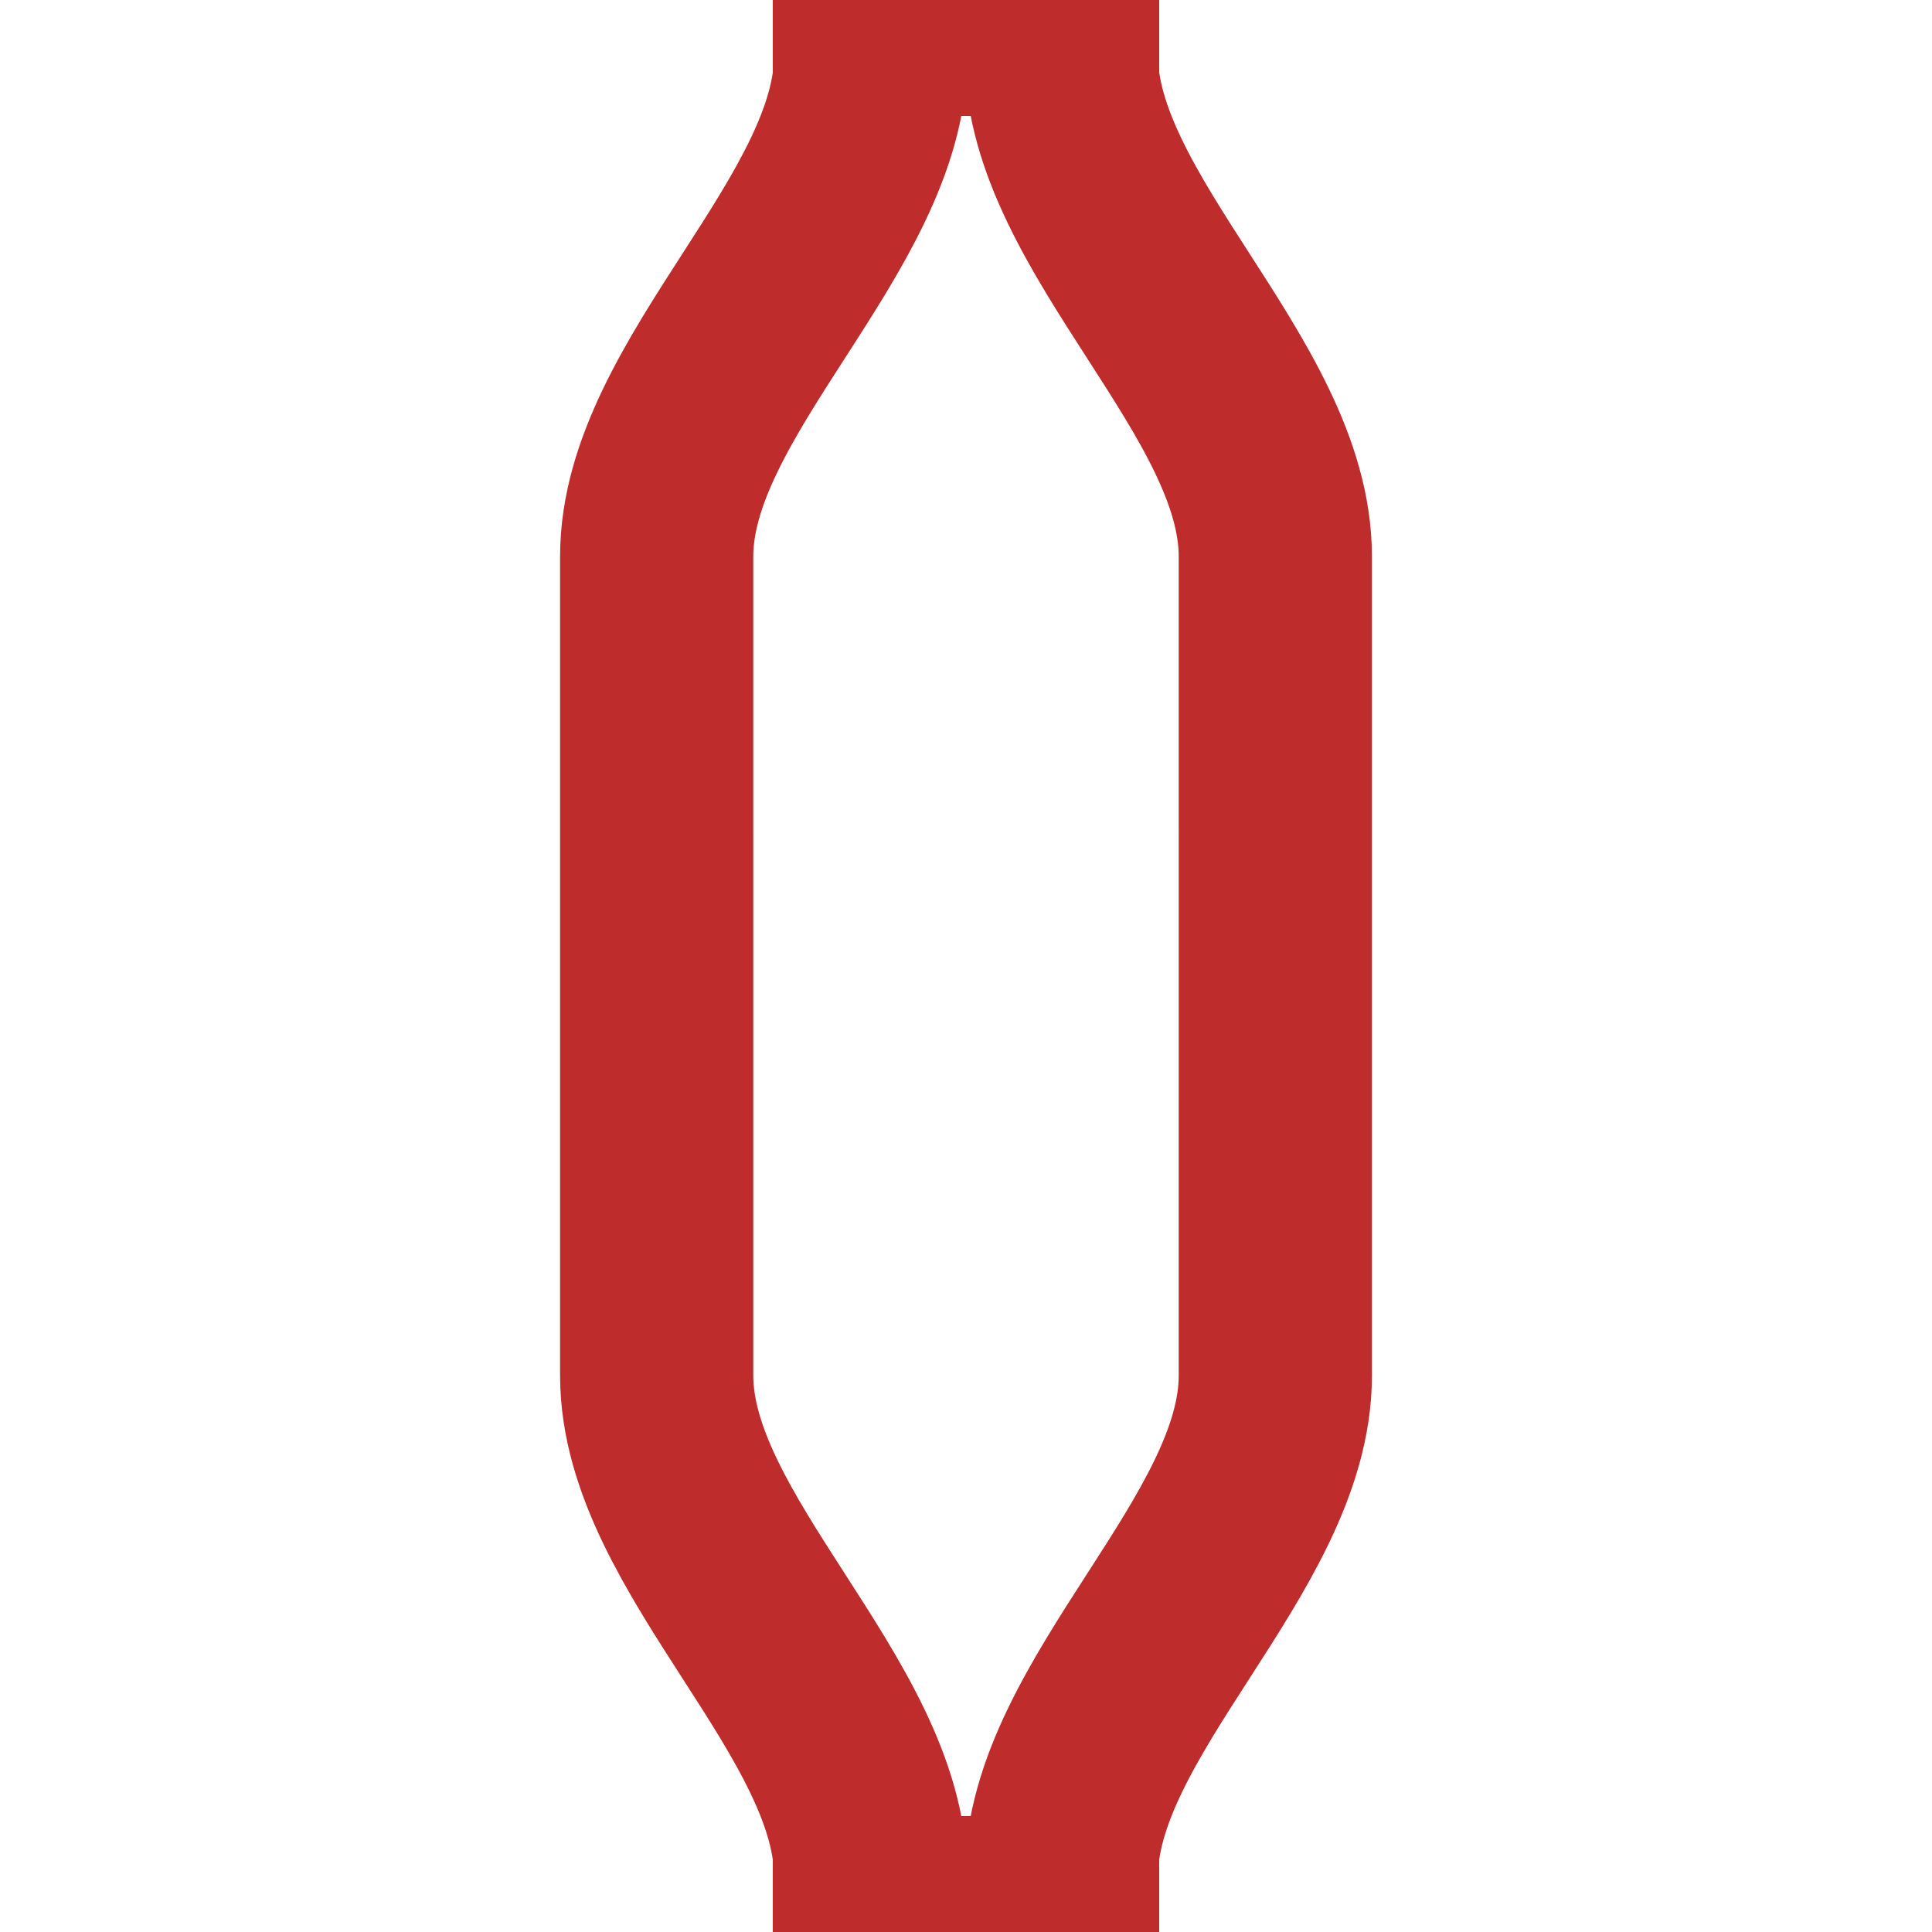
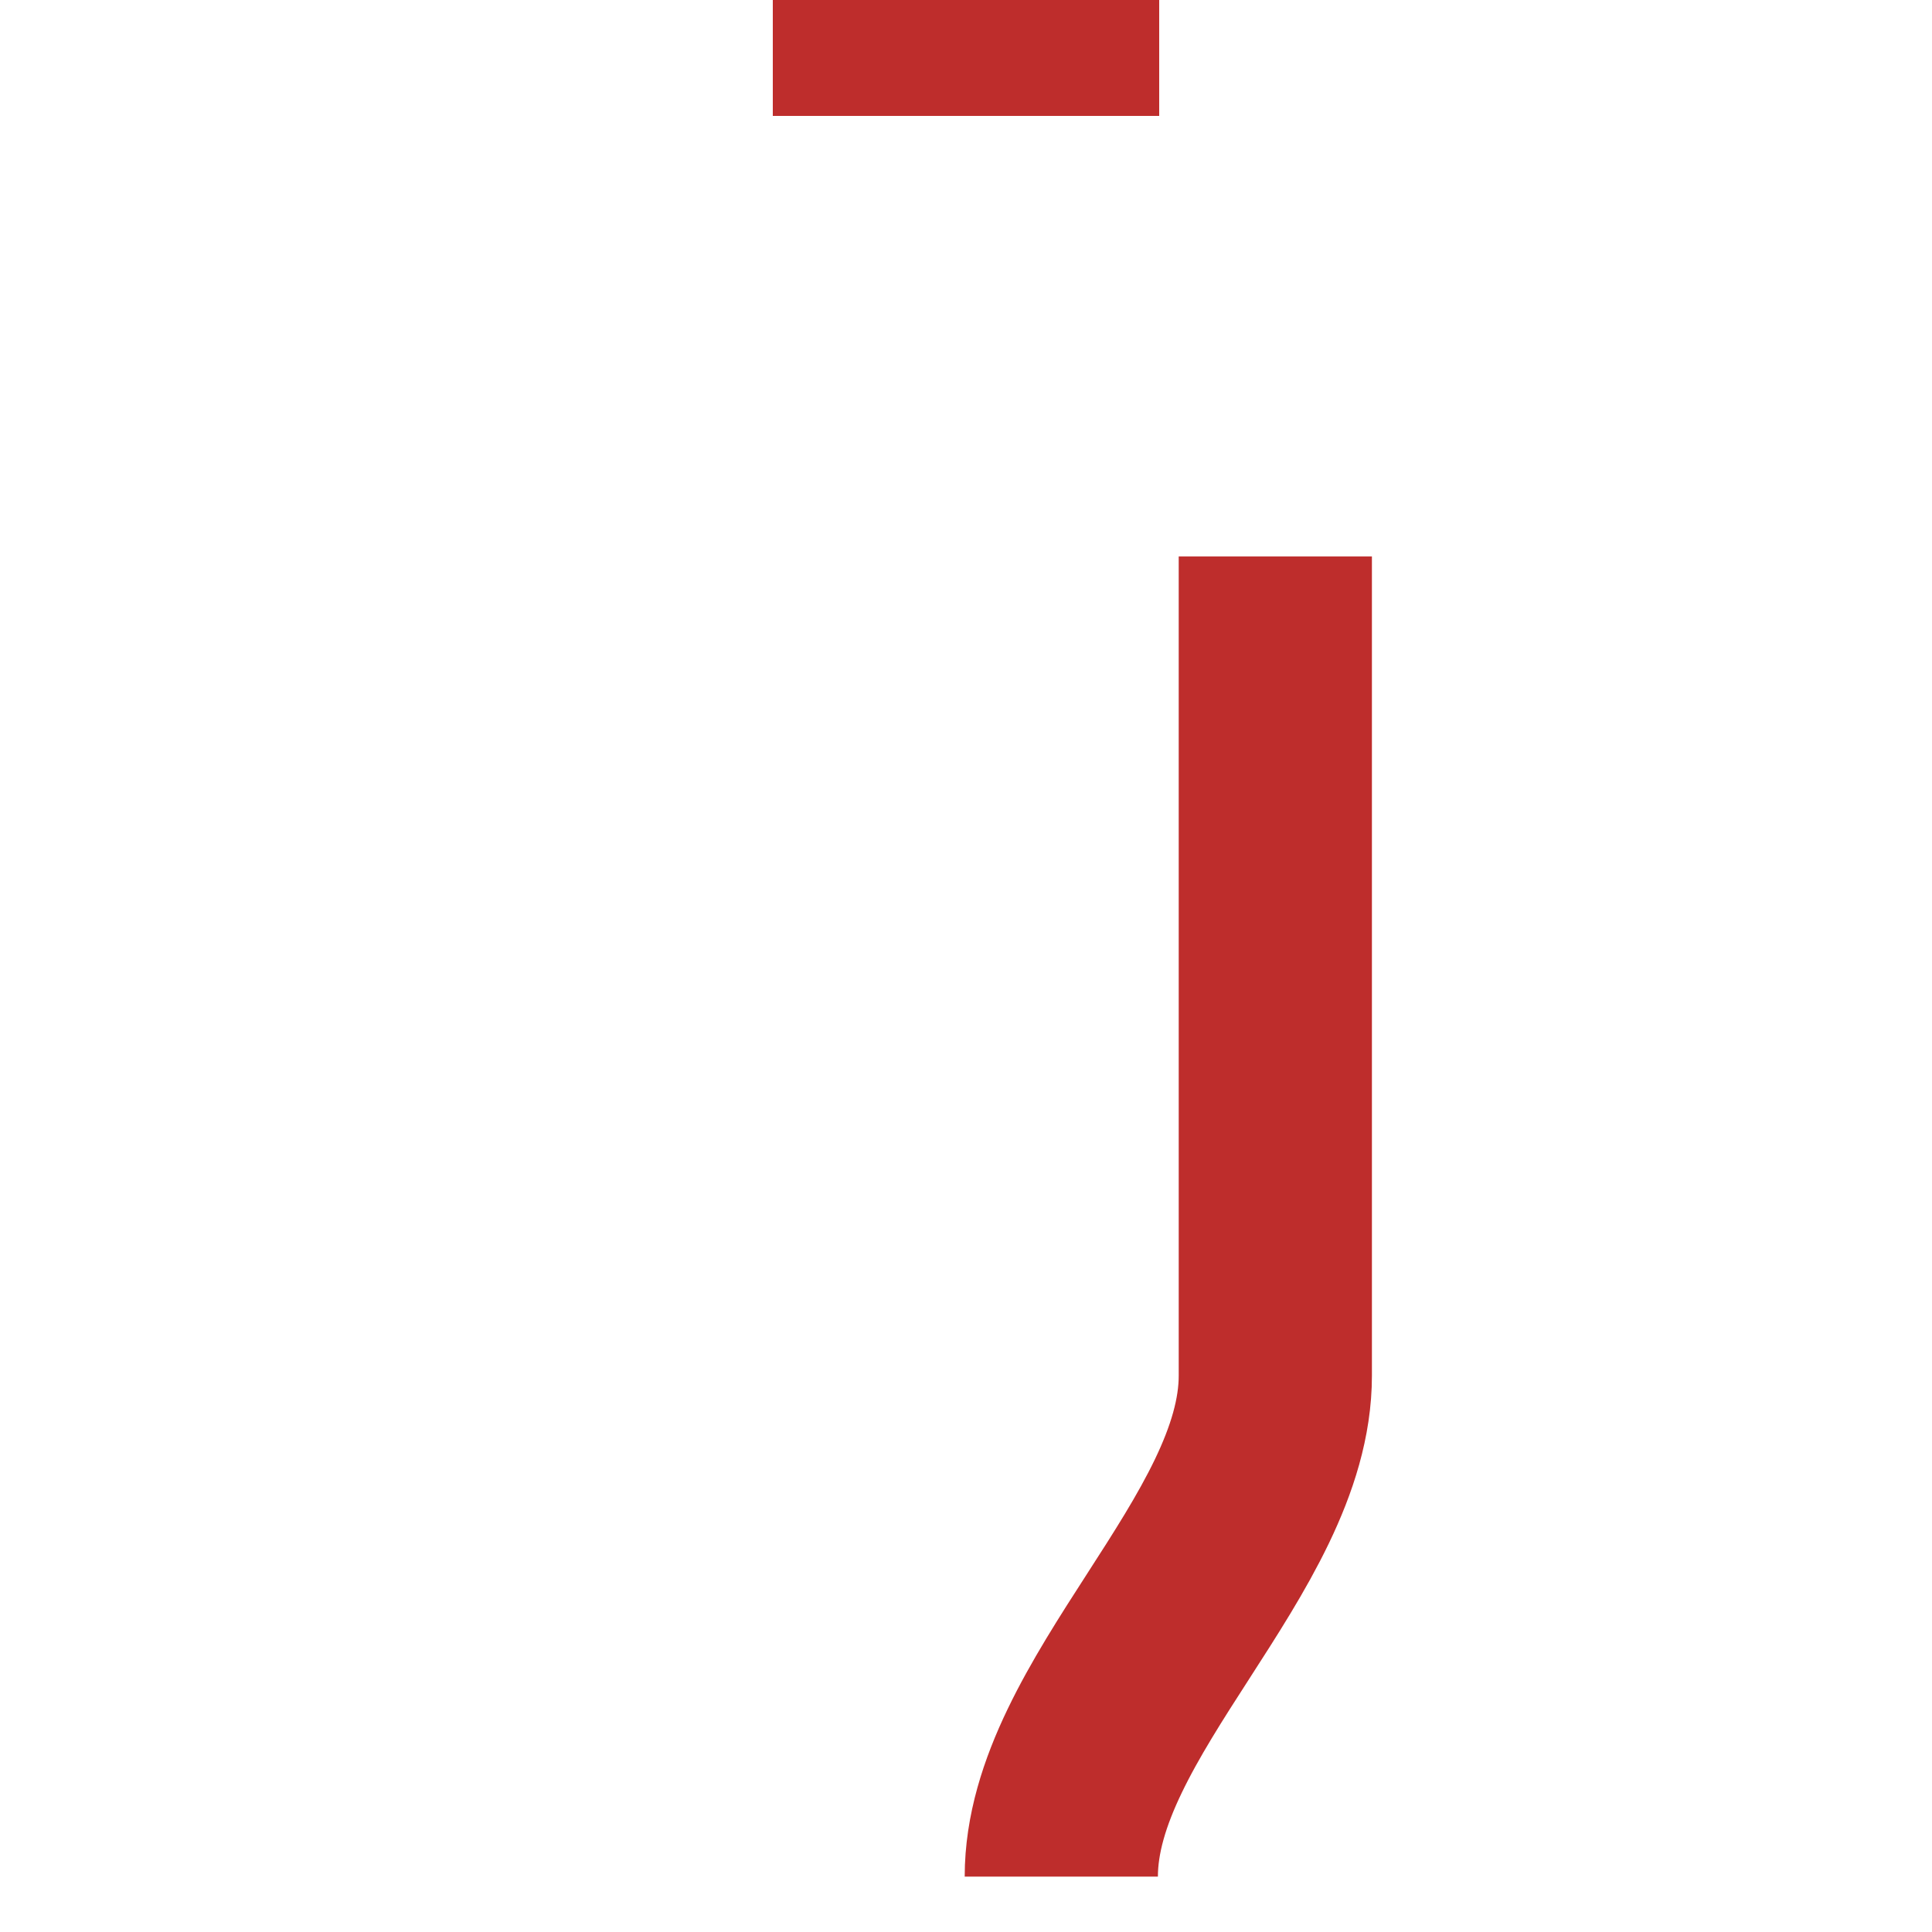
<svg xmlns="http://www.w3.org/2000/svg" width="500px" height="500px" viewBox="0 0 500 500">
  <title>
 BS: Ueberleitstelle
</title>
-   <path fill="none" stroke="#BE2D2C" stroke-width="50" d="M225.343 14.328c0,43.72 -55.395,85.964 -55.395,129.683l0.002 211.978c0,43.72 55.386,85.963 55.386,129.683" />
-   <path fill="none" stroke="#BE2D2C" stroke-width="50" d="M274.663 485.672c0,-43.721 55.389,-85.963 55.389,-129.683l-0.002 -211.978c0,-43.721 -55.38,-85.963 -55.38,-129.683" />
+   <path fill="none" stroke="#BE2D2C" stroke-width="50" d="M274.663 485.672c0,-43.721 55.389,-85.963 55.389,-129.683l-0.002 -211.978" />
  <line fill="none" stroke="#BE2D2C" stroke-width="100" x1="250" y1="0" x2="250" y2="30" />
-   <line fill="none" stroke="#BE2D2C" stroke-width="100" x1="250" y1="470" x2="250" y2="500" />
</svg>